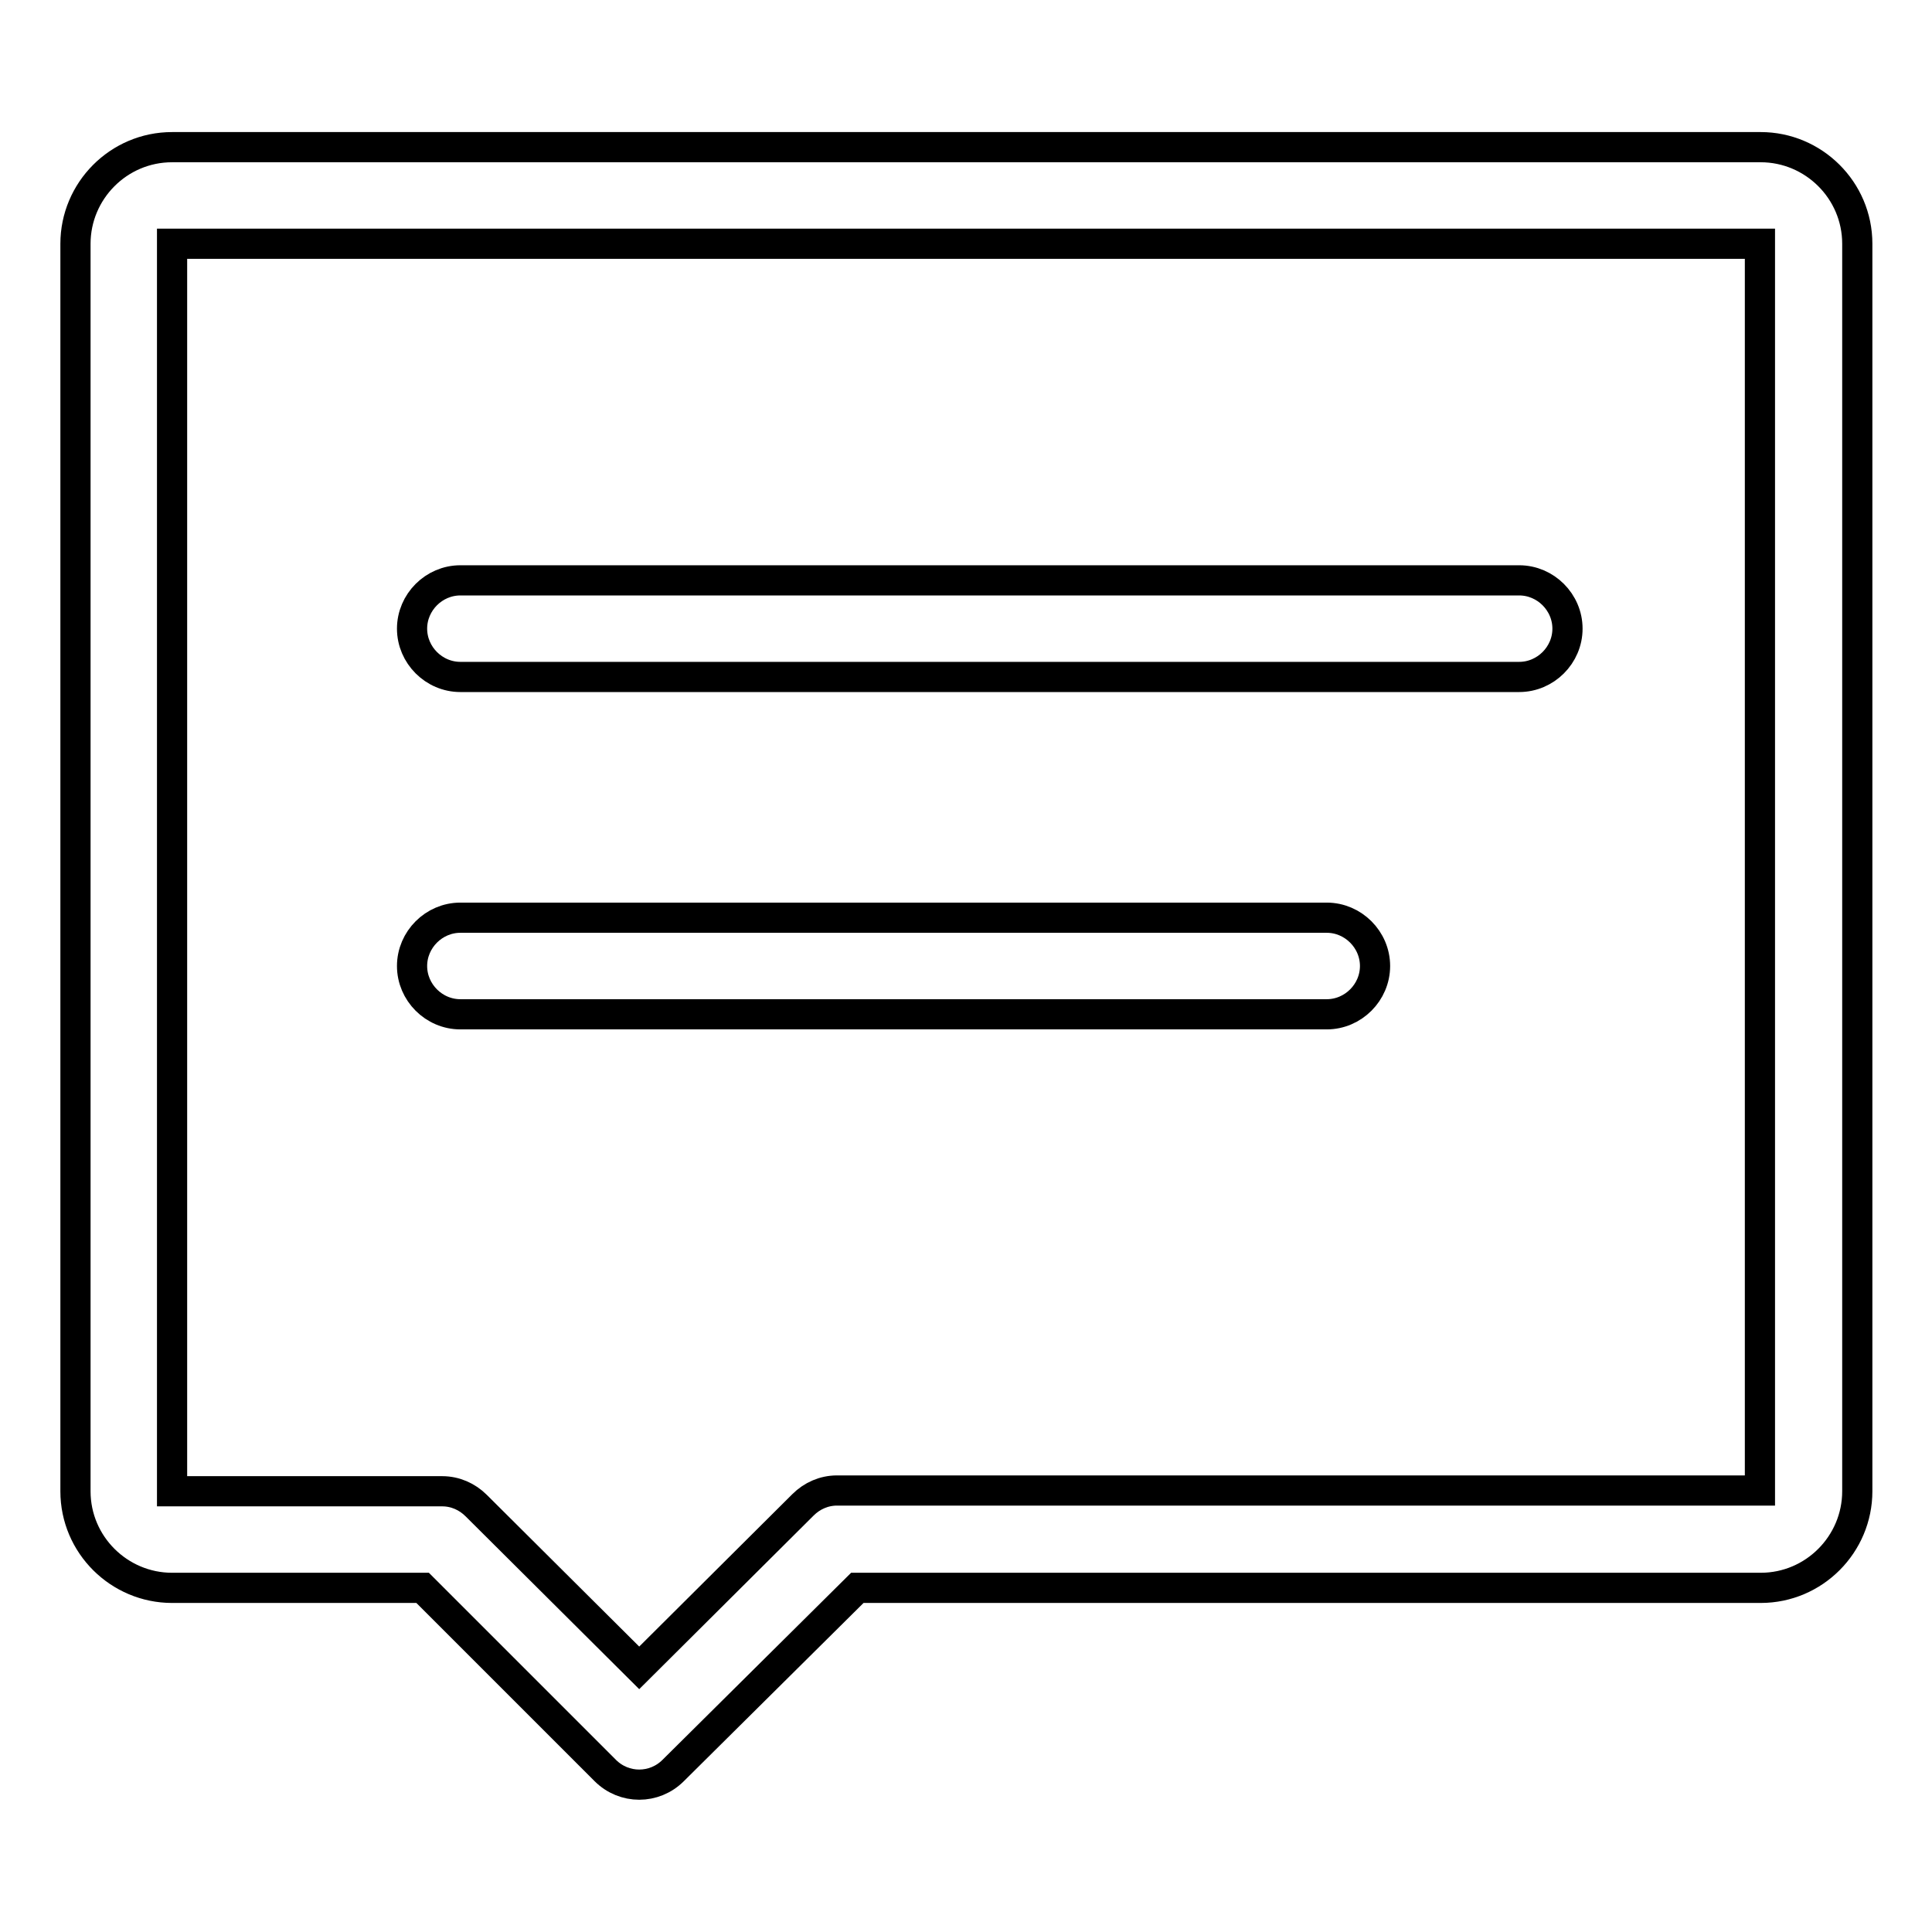
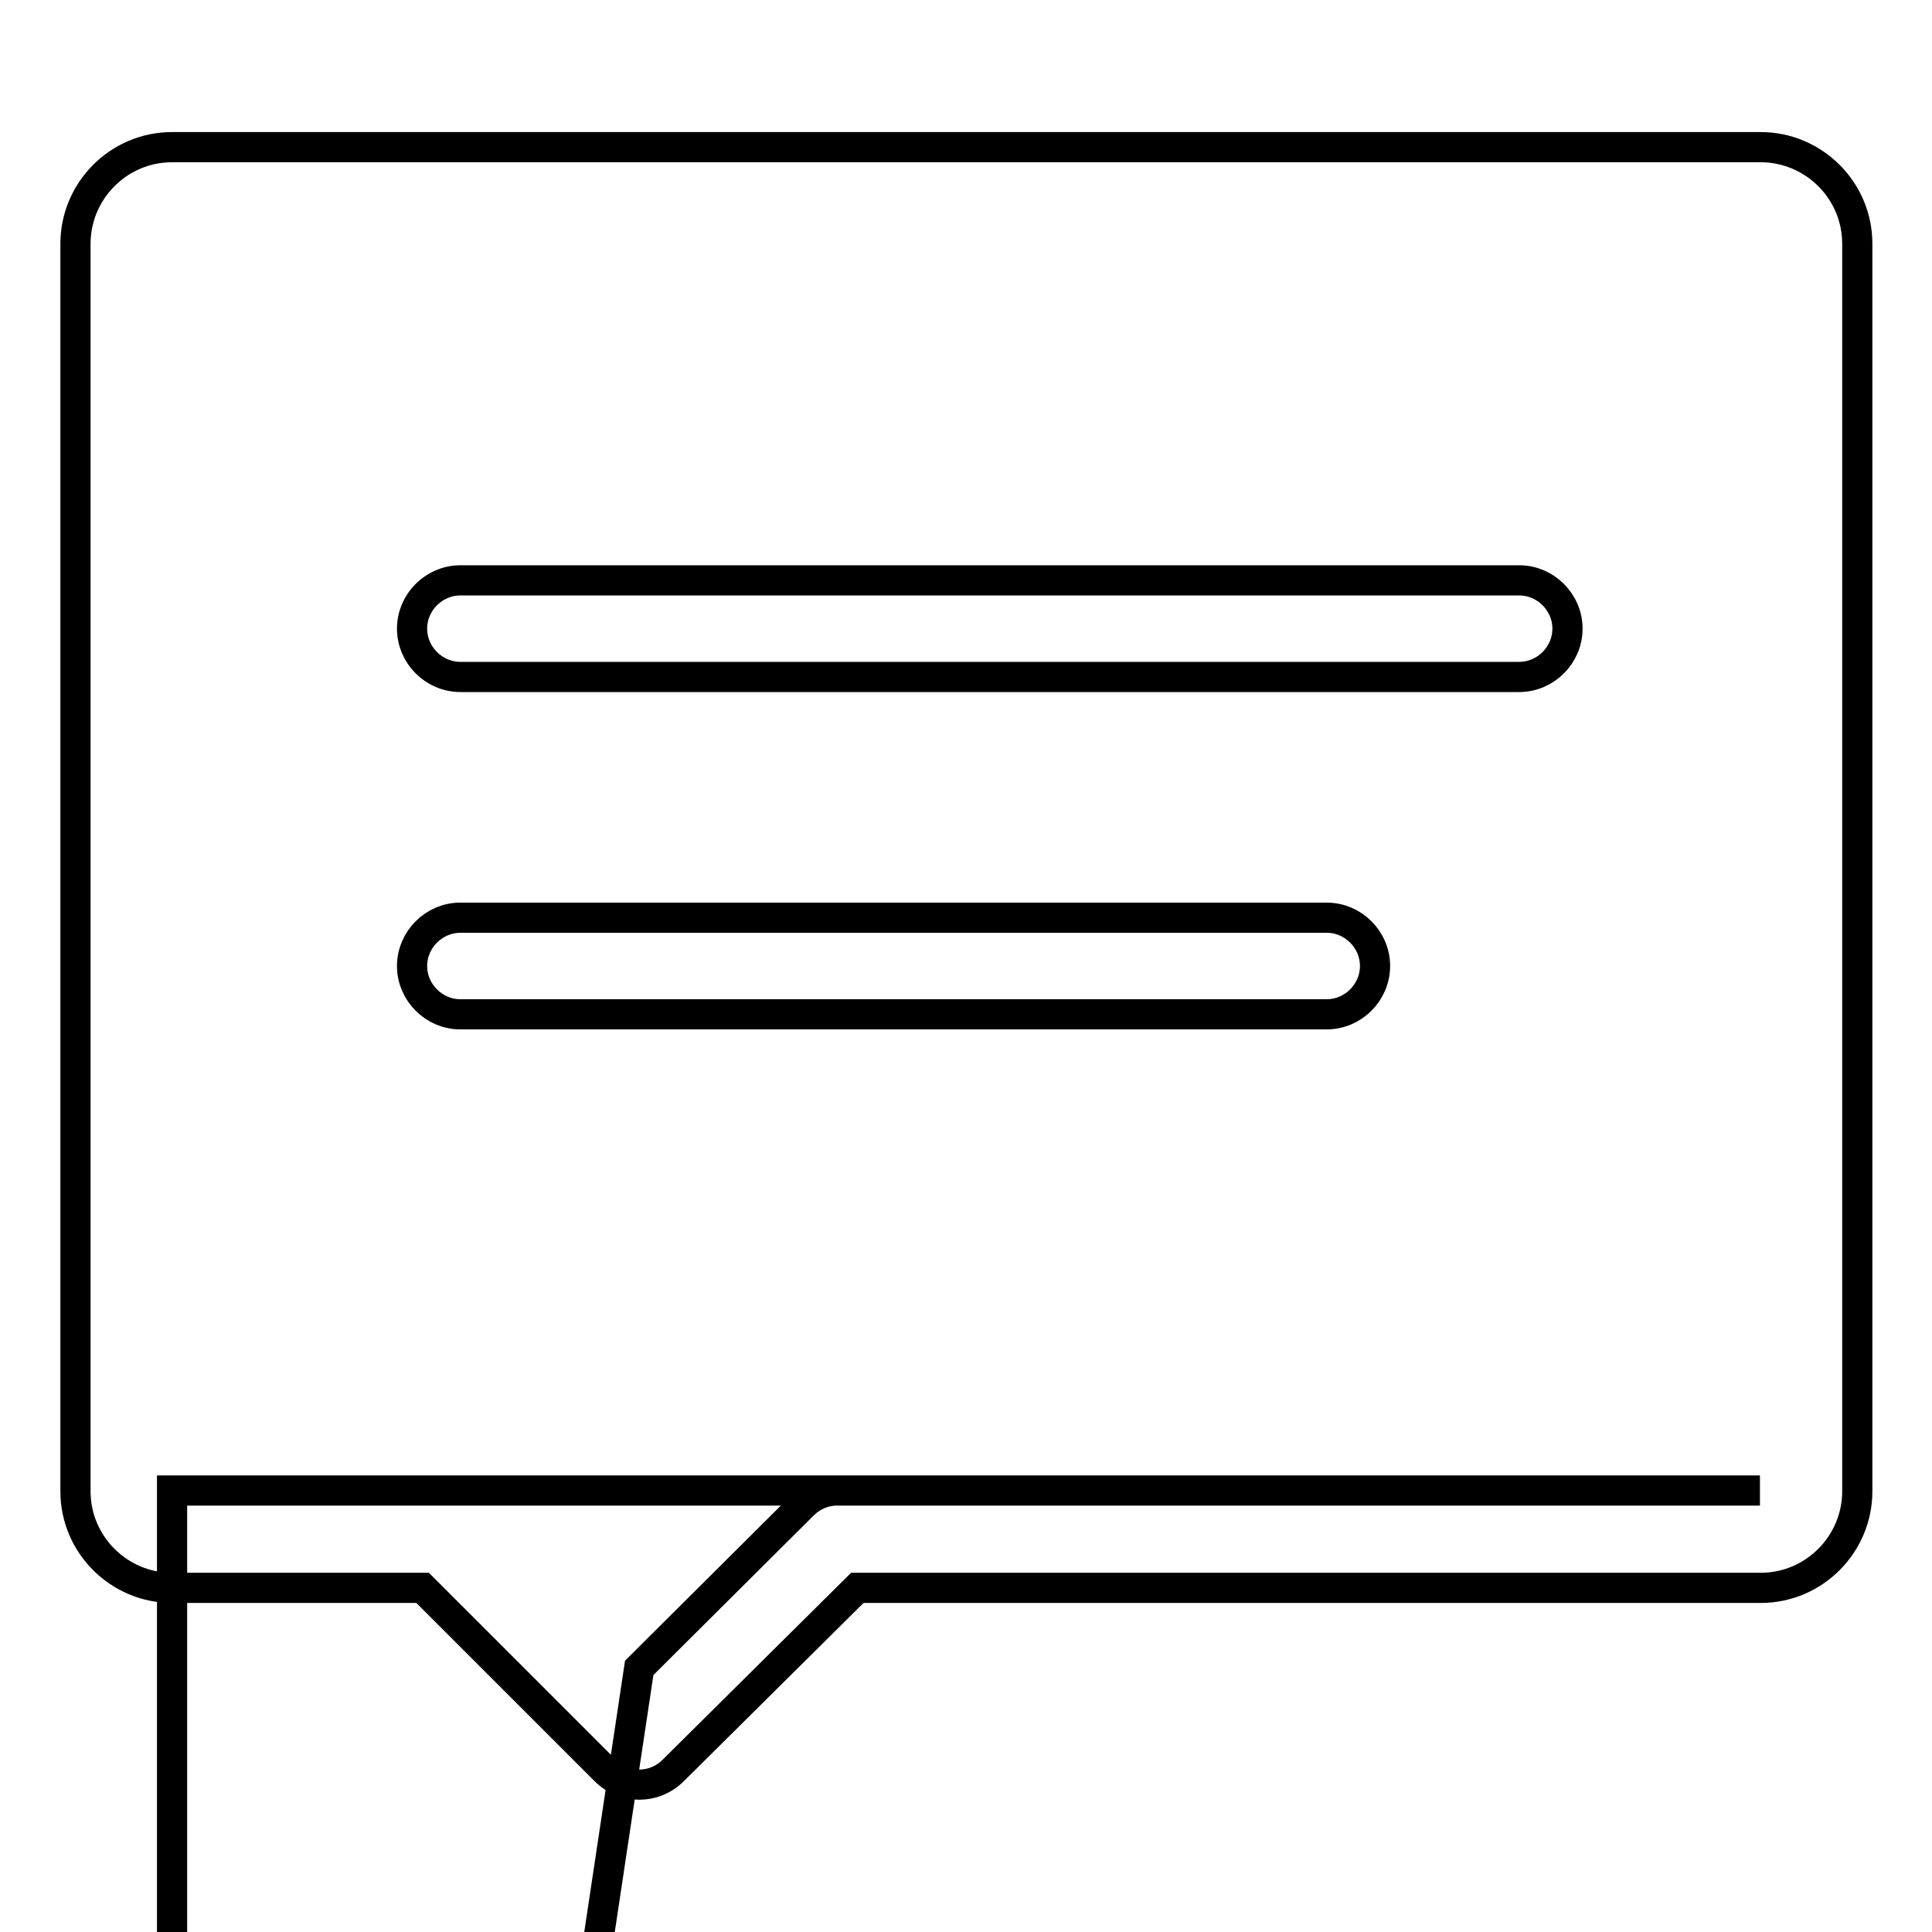
<svg xmlns="http://www.w3.org/2000/svg" version="1.1" x="0px" y="0px" viewBox="0 0 256 256" enable-background="new 0 0 256 256" xml:space="preserve">
  <g>
-     <path stroke-width="4" fill-opacity="0" stroke="#000000" d="M61,134.4c-3.5,0-6.4-2.9-6.4-6.4c0-3.5,2.9-6.4,6.4-6.4c0,0,0,0,0,0h114.8c3.5,0,6.4,2.9,6.4,6.4 s-2.9,6.4-6.4,6.4c0,0,0,0,0,0H61z M61,89.7c-3.5,0-6.4-2.9-6.4-6.4c0-3.5,2.9-6.4,6.4-6.4c0,0,0,0,0,0h140.3 c3.5,0,6.4,2.9,6.4,6.4c0,3.5-2.9,6.4-6.4,6.4c0,0,0,0,0,0H61z M106.4,199.4c1.2-1.2,2.8-1.9,4.5-1.9h122.3V32.3H22.8v165.3h35.8 c1.7,0,3.3,0.7,4.5,1.9L84.7,221L106.4,199.4z M89.2,234.6c-2.5,2.5-6.5,2.5-9,0l-24.2-24.2H22.8c-7,0-12.8-5.7-12.8-12.8V32.3 c0-7,5.7-12.8,12.8-12.8h210.5c7,0,12.8,5.7,12.8,12.8v165.3c0,7-5.7,12.8-12.8,12.8H113.6L89.2,234.6L89.2,234.6z" />
+     <path stroke-width="4" fill-opacity="0" stroke="#000000" d="M61,134.4c-3.5,0-6.4-2.9-6.4-6.4c0-3.5,2.9-6.4,6.4-6.4c0,0,0,0,0,0h114.8c3.5,0,6.4,2.9,6.4,6.4 s-2.9,6.4-6.4,6.4c0,0,0,0,0,0H61z M61,89.7c-3.5,0-6.4-2.9-6.4-6.4c0-3.5,2.9-6.4,6.4-6.4c0,0,0,0,0,0h140.3 c3.5,0,6.4,2.9,6.4,6.4c0,3.5-2.9,6.4-6.4,6.4c0,0,0,0,0,0H61z M106.4,199.4c1.2-1.2,2.8-1.9,4.5-1.9h122.3H22.8v165.3h35.8 c1.7,0,3.3,0.7,4.5,1.9L84.7,221L106.4,199.4z M89.2,234.6c-2.5,2.5-6.5,2.5-9,0l-24.2-24.2H22.8c-7,0-12.8-5.7-12.8-12.8V32.3 c0-7,5.7-12.8,12.8-12.8h210.5c7,0,12.8,5.7,12.8,12.8v165.3c0,7-5.7,12.8-12.8,12.8H113.6L89.2,234.6L89.2,234.6z" />
  </g>
</svg>